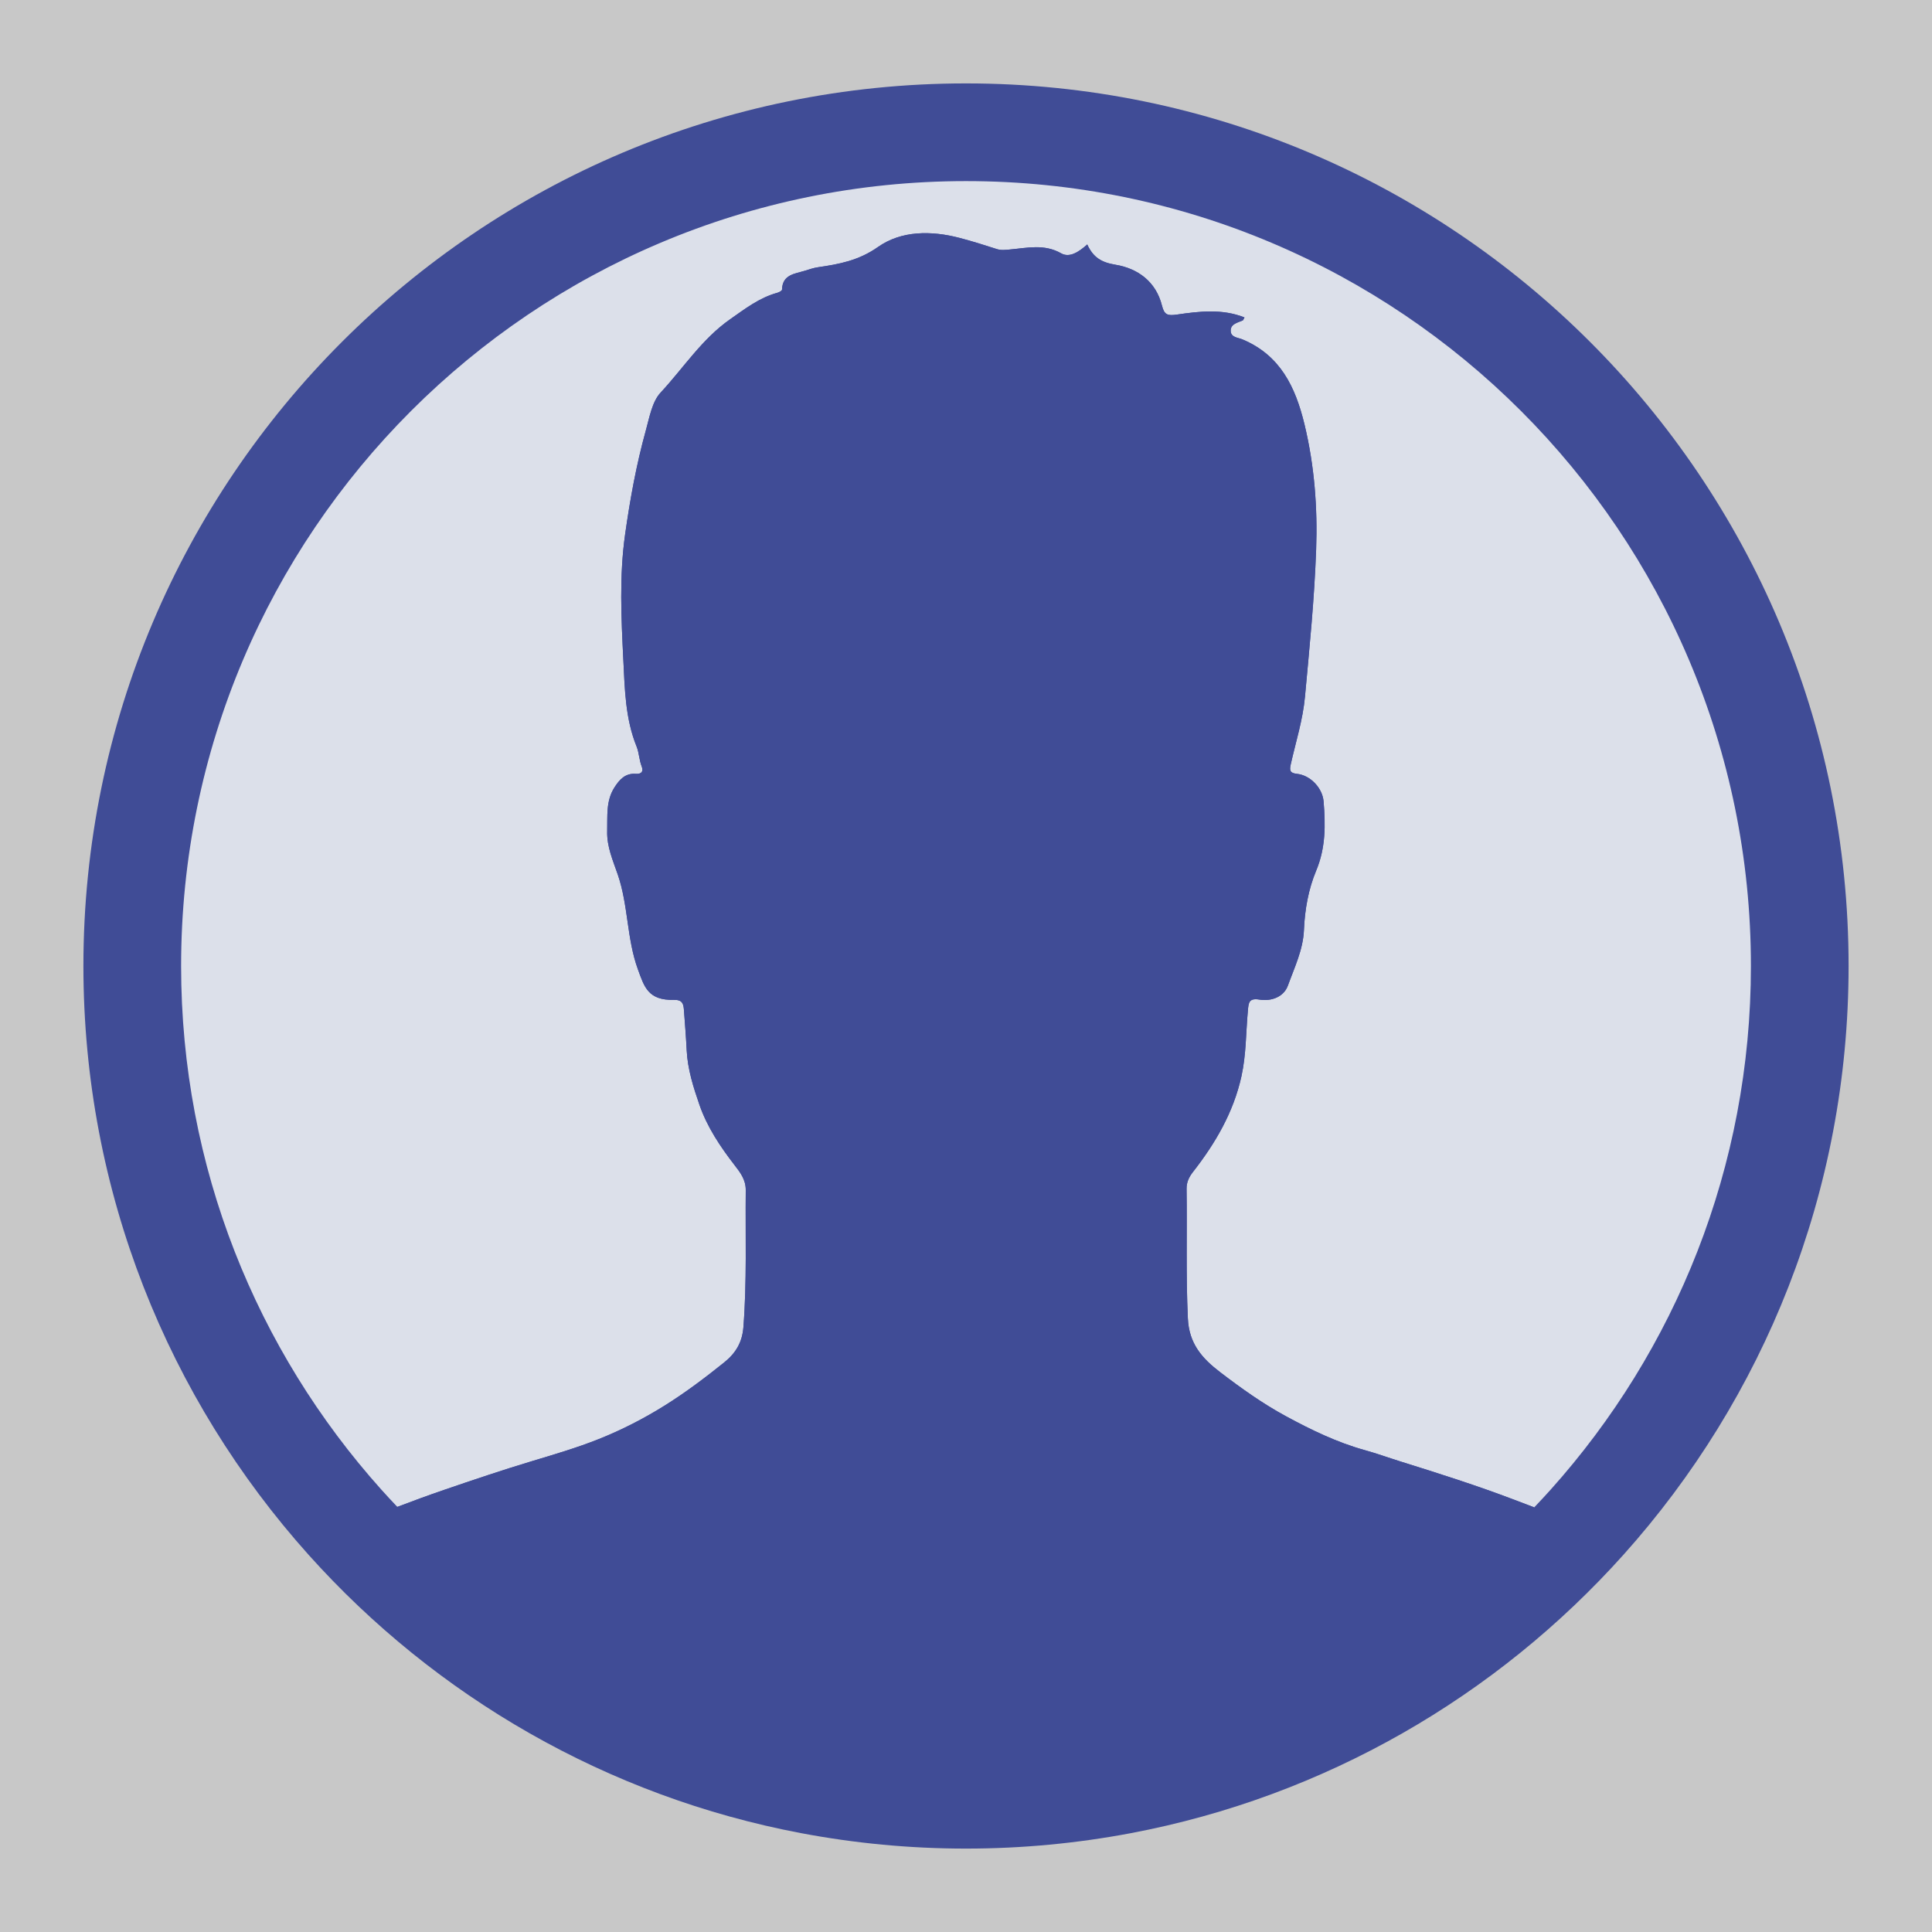
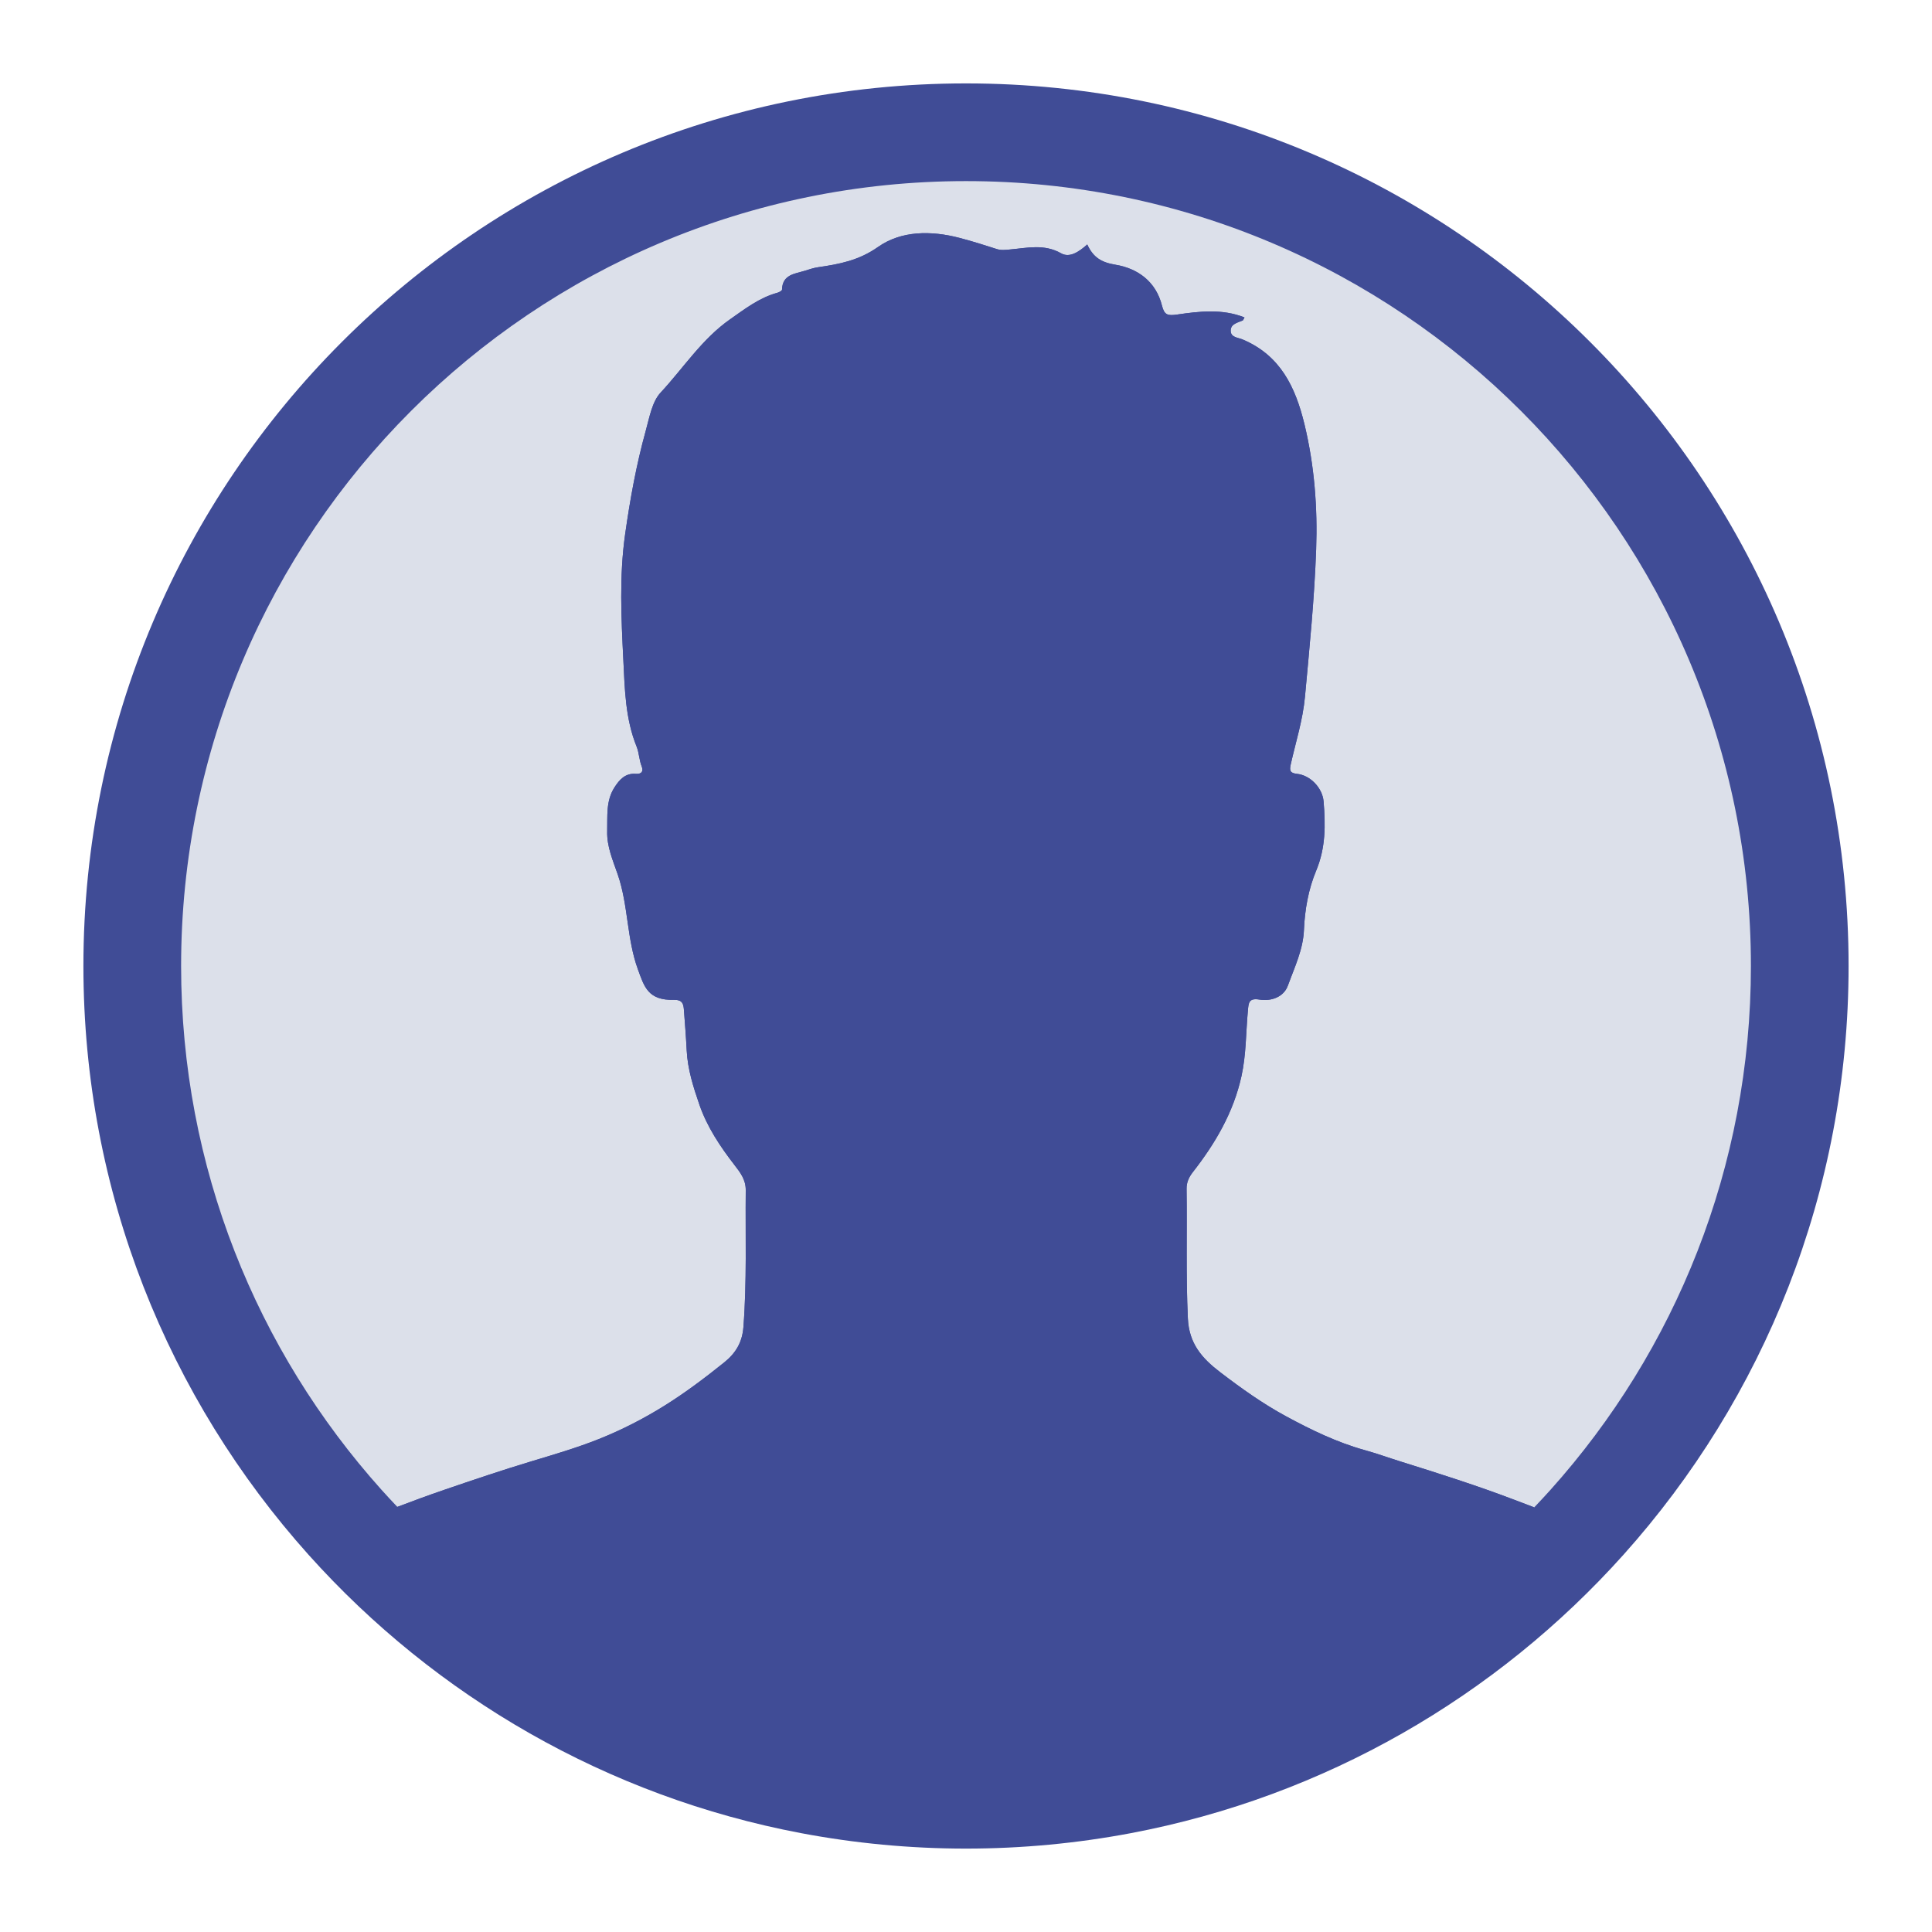
<svg xmlns="http://www.w3.org/2000/svg" version="1.1" id="Livello_1" x="0px" y="0px" width="500px" height="500px" viewBox="0 0 500 500" style="enable-background:new 0 0 500 500;" xml:space="preserve">
  <style type="text/css">
	.st0{fill:#C8C8C8;}
	.st1{fill:#404C96;}
	.st2{fill:#DCE0EA;}
</style>
-   <rect x="-51.981" y="-48.021" class="st0" width="621.75" height="621.75" />
  <g>
    <path class="st1" d="M250,21.586C123.85,21.586,21.586,123.85,21.586,250c0,58.568,22.053,111.979,58.296,152.407   c32.807,36.595,77.244,62.536,127.502,72.022c13.808,2.606,28.05,3.986,42.615,3.986   c14.567,0,28.809-1.38,42.619-3.986c50.27-9.489,94.717-35.441,127.525-72.05   c36.227-40.424,58.27-93.823,58.27-152.377C478.414,123.85,376.15,21.586,250,21.586z" />
    <path class="st2" d="M137.544,378.186c5.889-1.774,11.799-3.505,17.488-5.778c5.916-2.363,11.623-5.291,17.047-8.684   c5.373-3.361,10.419-7.172,15.364-11.143c2.998-2.407,4.653-5.232,4.952-9.081   c0.921-11.819,0.486-23.65,0.606-35.477c0.028-2.736-1.442-4.611-2.876-6.463   c-3.737-4.829-7.128-9.908-9.109-15.646c-1.565-4.531-3.056-9.188-3.298-14.09   c-0.172-3.476-0.457-6.947-0.713-10.418c-0.116-1.576-0.379-2.692-2.572-2.639   c-6.722,0.164-7.693-3.385-9.336-7.881c-2.906-7.952-2.479-16.582-5.203-24.514   c-1.267-3.69-2.853-7.229-2.752-11.228c0.099-3.865-0.372-7.826,1.865-11.335c1.295-2.032,2.816-3.744,5.537-3.544   c1.447,0.106,2.054-0.582,1.537-1.889c-0.667-1.687-0.675-3.563-1.327-5.17   c-2.92-7.21-3.057-14.816-3.429-22.376c-0.535-10.861-1.076-21.704,0.463-32.577   c1.283-9.066,2.903-18.01,5.353-26.844c0.96-3.459,1.63-7.439,3.825-9.801   c5.928-6.379,10.707-13.884,18-18.984c3.848-2.692,7.556-5.575,12.195-6.846   c0.466-0.128,1.218-0.523,1.226-0.81c0.109-3.946,3.3-4.085,5.934-4.899c1.106-0.342,2.217-0.734,3.356-0.899   c5.5-0.798,10.563-1.735,15.55-5.248c6.038-4.253,13.757-4.27,21.09-2.354   c3.241,0.847,6.444,1.853,9.632,2.885c1.168,0.378,2.251,0.221,3.413,0.119c4.457-0.39,8.854-1.515,13.277,0.997   c2.212,1.256,4.655-0.447,6.743-2.298c1.547,3.365,3.675,4.647,7.296,5.244   c5.779,0.953,10.493,4.366,12.042,10.581c0.601,2.413,1.44,2.672,3.9,2.314   c5.764-0.839,11.664-1.55,17.452,0.741c-0.254,0.453-0.308,0.714-0.451,0.779   c-1.314,0.595-3.124,0.861-3.121,2.666c0.003,1.748,1.894,1.756,3.056,2.246   c9.807,4.129,13.718,12.334,16.056,22.036c2.57,10.67,3.389,21.491,3.006,32.32   c-0.45,12.725-1.721,25.424-2.893,38.12c-0.558,6.048-2.382,11.696-3.684,17.511   c-0.366,1.637-0.172,2.252,1.632,2.445c3.453,0.369,6.583,3.666,6.87,7.128   c0.504,6.087,0.569,11.974-1.924,17.943c-1.982,4.745-2.939,10.032-3.159,15.345   c-0.21,5.083-2.46,9.703-4.152,14.375c-1.075,2.969-4.304,4.127-7.386,3.625   c-2.779-0.453-2.788,0.917-2.968,2.862c-0.524,5.66-0.428,11.368-1.665,16.975   c-2.068,9.373-6.766,17.381-12.58,24.818c-1.044,1.336-1.647,2.697-1.624,4.317   c0.158,11.189-0.193,22.374,0.336,33.572c0.305,6.456,3.595,10.248,8.327,13.868   c5.465,4.181,11.047,8.168,17.067,11.427c6.505,3.522,13.174,6.763,20.382,8.765   c3.119,0.866,6.181,1.979,9.282,2.948c9.881,3.087,19.765,6.226,29.434,9.909c1.712,0.652,3.428,1.301,5.142,1.952   c1.44-1.511,2.865-3.037,4.258-4.592c32.217-35.949,51.82-83.437,51.82-135.51   c0-112.185-90.944-203.13-203.13-203.13C137.815,46.87,46.87,137.815,46.87,250   c0,52.085,19.612,99.584,51.843,135.536c1.349,1.505,2.727,2.982,4.12,4.445   c4.013-1.53,8.044-3.009,12.104-4.4C122.434,383.012,129.961,380.471,137.544,378.186z" />
    <path class="st1" d="M212.102,449.585c12.28,2.318,24.945,3.544,37.898,3.544c12.954,0,25.62-1.227,37.901-3.545   c42.571-8.035,80.437-29.354,109.151-59.483c-1.714-0.651-3.429-1.3-5.142-1.952   c-9.668-3.683-19.553-6.822-29.434-9.909c-3.1-0.969-6.163-2.082-9.282-2.948   c-7.209-2.002-13.877-5.242-20.382-8.765c-6.021-3.26-11.602-7.247-17.067-11.427   c-4.732-3.62-8.022-7.412-8.327-13.868c-0.529-11.199-0.178-22.384-0.336-33.572   c-0.023-1.621,0.58-2.981,1.624-4.317c5.814-7.437,10.512-15.445,12.58-24.818   c1.237-5.606,1.141-11.315,1.665-16.975c0.18-1.945,0.188-3.314,2.968-2.862   c3.082,0.502,6.311-0.655,7.386-3.625c1.691-4.672,3.942-9.292,4.152-14.375c0.22-5.313,1.177-10.599,3.159-15.345   c2.493-5.969,2.429-11.856,1.924-17.943c-0.287-3.462-3.418-6.759-6.87-7.128   c-1.804-0.193-1.998-0.808-1.632-2.445c1.302-5.816,3.126-11.463,3.684-17.511   c1.171-12.695,2.442-25.395,2.893-38.12c0.383-10.829-0.435-21.649-3.006-32.32   c-2.337-9.702-6.248-17.907-16.056-22.036c-1.163-0.489-3.053-0.498-3.056-2.246   c-0.003-1.806,1.807-2.071,3.121-2.666c0.143-0.065,0.197-0.326,0.451-0.779   c-5.788-2.291-11.688-1.58-17.452-0.741c-2.46,0.358-3.299,0.098-3.9-2.314   c-1.549-6.215-6.263-9.628-12.042-10.581c-3.621-0.597-5.749-1.879-7.296-5.244   c-2.089,1.851-4.532,3.554-6.743,2.298c-4.423-2.511-8.819-1.387-13.277-0.997   c-1.162,0.102-2.245,0.259-3.413-0.119c-3.188-1.033-6.39-2.038-9.632-2.885   c-7.332-1.916-15.051-1.899-21.09,2.354c-4.987,3.513-10.05,4.45-15.55,5.248   c-1.138,0.165-2.249,0.557-3.356,0.899c-2.634,0.815-5.825,0.953-5.934,4.899c-0.008,0.288-0.76,0.683-1.226,0.81   c-4.639,1.271-8.347,4.155-12.195,6.846c-7.293,5.101-12.072,12.606-18,18.984   c-2.195,2.361-2.865,6.342-3.825,9.801c-2.45,8.835-4.069,17.778-5.353,26.844   c-1.539,10.872-0.998,21.715-0.463,32.577c0.372,7.561,0.509,15.166,3.429,22.376   c0.651,1.607,0.659,3.483,1.327,5.17c0.517,1.307-0.09,1.995-1.537,1.889c-2.721-0.2-4.242,1.512-5.537,3.544   c-2.237,3.51-1.766,7.47-1.865,11.335c-0.102,3.998,1.484,7.537,2.752,11.228   c2.724,7.932,2.297,16.562,5.203,24.514c1.643,4.496,2.614,8.045,9.336,7.881c2.193-0.053,2.457,1.063,2.572,2.639   c0.255,3.472,0.541,6.942,0.713,10.418c0.242,4.902,1.733,9.559,3.298,14.09   c1.982,5.738,5.372,10.817,9.109,15.646c1.434,1.853,2.904,3.727,2.876,6.463   c-0.12,11.827,0.315,23.659-0.606,35.477c-0.3,3.849-1.955,6.674-4.952,9.081   c-4.945,3.97-9.991,7.781-15.364,11.143c-5.423,3.393-11.131,6.32-17.047,8.684   c-5.689,2.273-11.599,4.004-17.488,5.778c-7.584,2.285-15.11,4.826-22.608,7.395   c-4.059,1.391-8.091,2.871-12.104,4.4C131.561,420.175,169.473,441.54,212.102,449.585z" />
  </g>
</svg>